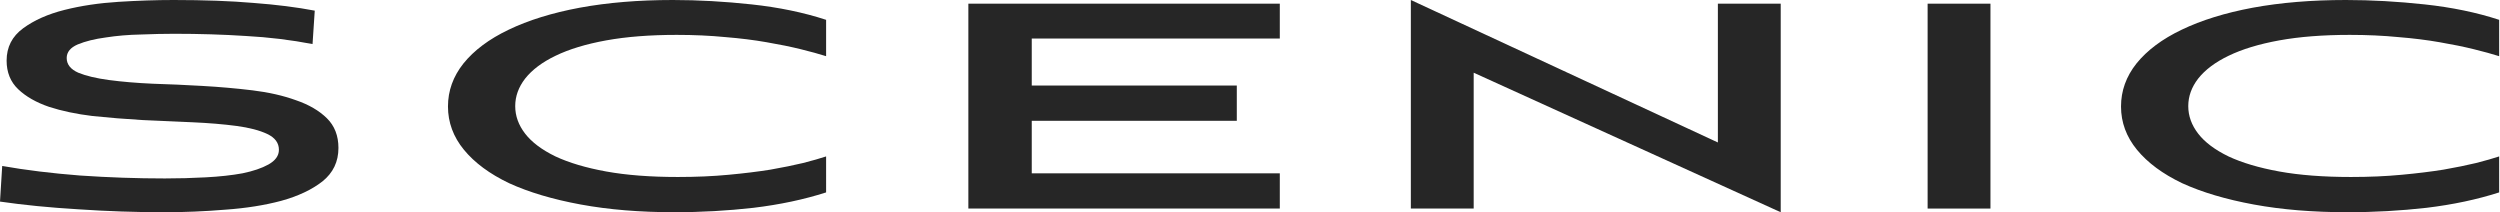
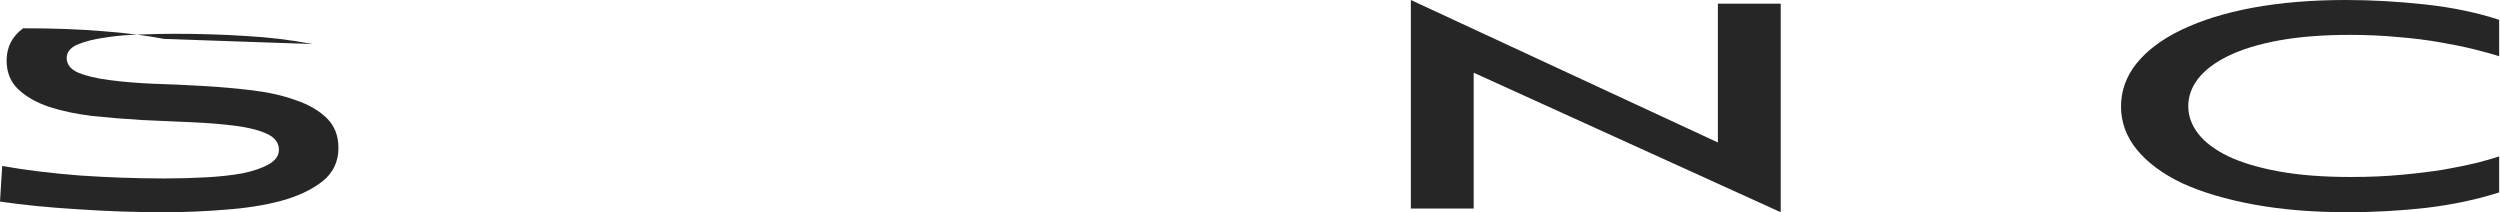
<svg xmlns="http://www.w3.org/2000/svg" xmlns:ns1="http://www.inkscape.org/namespaces/inkscape" xmlns:ns2="http://sodipodi.sourceforge.net/DTD/sodipodi-0.dtd" ns1:version="1.0 (4035a4f, 2020-05-01)" ns2:docname="scenic nuovo.svg" xml:space="preserve" viewBox="0 0 3192.075 271" y="0px" x="0px" id="Layer_1" version="1.1" width="3192.075" height="271">
  <defs id="defs11">
    <clipPath clipPathUnits="userSpaceOnUse" id="clipPath28">
-       <rect style="fill:#000000;stroke-width:76.214;stroke-linecap:round;stroke-linejoin:round;stroke-dashoffset:131.528;paint-order:stroke fill markers" id="rect30" width="934.674" height="416.629" x="1044.313" y="485.153" />
-     </clipPath>
+       </clipPath>
  </defs>
  <ns2:namedview ns1:current-layer="Layer_1" ns1:window-maximized="1" ns1:window-y="25" ns1:window-x="0" ns1:cy="530.69258" ns1:cx="1488.5728" ns1:zoom="0.095503799" showgrid="false" id="namedview9" ns1:window-height="794" ns1:window-width="1440" ns1:pageshadow="2" ns1:pageopacity="0" guidetolerance="10" gridtolerance="10" objecttolerance="10" borderopacity="1" bordercolor="#666666" pagecolor="#ffffff" ns1:document-rotation="0" fit-margin-top="0" fit-margin-left="0" fit-margin-right="0" fit-margin-bottom="0" />
  <style id="style2" type="text/css">
	.st0{fill:#252525;}
</style>
  <g style="font-size:574.545px;line-height:1.25;font-family:'Transport Narrow (Alfabeto Stre';-inkscape-font-specification:'Transport Narrow (Alfabeto Stre';fill:#262626;fill-opacity:1;stroke-width:2.992" id="text3833" transform="scale(1.225,0.816)" aria-label="SCENIC">
-     <path id="path2008" style="font-style:normal;font-variant:normal;font-weight:normal;font-stretch:normal;font-size:574.545px;font-family:'Aviano Sans Layers W01 Primary';-inkscape-font-specification:'Aviano Sans Layers W01 Primary';fill:#262626;fill-opacity:1;stroke-width:2.992" d="m 325.767,68.945 q -33.898,-9.767 -69.52,-12.64 -35.047,-3.447 -74.691,-3.447 -15.513,0 -35.047,1.149 -18.96,0.575 -36.196,4.596 -17.236,3.447 -29.302,10.916 -11.491,7.469 -11.491,21.258 0,14.938 12.065,22.982 12.065,7.469 32.175,11.491 20.109,4.022 45.389,5.745 25.28,1.149 51.709,3.447 27.004,2.298 52.284,6.895 25.28,4.596 45.389,15.513 20.109,10.342 32.175,28.153 12.065,17.811 12.065,46.538 0,32.175 -16.662,52.284 -16.662,19.535 -43.091,30.451 -25.855,10.342 -58.029,13.789 -32.175,4.022 -63.774,4.022 -44.815,0 -89.629,-4.596 Q 36.771,323.469 1.5258789e-6,315.425 L 2.298,259.694 q 36.771,9.767 81.011,14.938 44.815,4.596 88.48,4.596 21.258,0 42.516,-1.724 21.833,-1.724 38.495,-6.32 16.662,-5.171 27.004,-13.789 10.916,-9.193 10.916,-22.982 0,-16.087 -12.065,-24.705 -12.065,-8.618 -32.175,-12.64 -20.109,-4.022 -45.964,-5.745 -25.28,-1.724 -51.709,-3.447 -26.429,-2.298 -52.284,-6.32 Q 71.244,176.96 51.135,167.193 31.025,156.851 18.96,139.614 6.895,122.378 6.895,94.8 q 0,-31.6 17.236,-50.56 Q 41.367,25.28 67.222,15.513 93.076,5.745 123.527,2.873 153.978,2.4414062e-6 180.982,2.4414062e-6 q 47.687,0 83.309,4.596 35.622,4.022 63.775,12.065 z" />
-     <path id="path2010" style="font-style:normal;font-variant:normal;font-weight:normal;font-stretch:normal;font-size:574.545px;font-family:'Aviano Sans Layers W01 Primary';-inkscape-font-specification:'Aviano Sans Layers W01 Primary';fill:#262626;fill-opacity:1;stroke-width:2.992" d="m 861.063,301.062 q -34.473,16.662 -75.84,24.131 -40.793,6.895 -82.16,6.895 -54.007,0 -97.673,-12.065 -43.665,-12.065 -74.691,-33.324 -30.451,-21.833 -47.113,-52.284 -16.662,-30.451 -16.662,-67.796 0,-36.771 16.087,-67.222 Q 499.675,68.371 530.125,46.538 561.151,24.131 604.242,12.065 647.907,2.4414062e-6 701.34,2.4414062e-6 q 39.644,0 82.16,6.895 42.516,6.895 77.564,24.131 V 87.905 Q 850.147,82.734 834.634,76.989 819.122,71.244 799.013,66.073 q -19.535,-5.171 -43.091,-8.044 -23.556,-3.447 -50.56,-3.447 -41.942,0 -73.542,8.618 -31.6,8.618 -52.858,24.131 -20.684,14.938 -31.6,35.622 -10.342,20.109 -10.342,43.091 0,22.982 10.342,43.091 10.342,20.109 31.6,35.622 21.258,14.938 52.858,23.556 31.6,8.618 74.691,8.618 28.727,0 52.858,-3.447 24.705,-3.447 43.665,-8.044 19.535,-5.171 33.898,-10.342 14.938,-5.745 24.131,-10.342 z" />
-     <path id="path2012" style="font-style:normal;font-variant:normal;font-weight:normal;font-stretch:normal;font-size:574.545px;font-family:'Aviano Sans Layers W01 Primary';-inkscape-font-specification:'Aviano Sans Layers W01 Primary';fill:#262626;fill-opacity:1;stroke-width:2.992" d="M 1009.332,326.342 V 5.745 h 324.618 V 60.327 h -258.545 v 73.542 h 213.731 v 55.156 h -213.731 v 82.16 h 258.545 v 55.156 z" />
+     <path id="path2008" style="font-style:normal;font-variant:normal;font-weight:normal;font-stretch:normal;font-size:574.545px;font-family:'Aviano Sans Layers W01 Primary';-inkscape-font-specification:'Aviano Sans Layers W01 Primary';fill:#262626;fill-opacity:1;stroke-width:2.992" d="m 325.767,68.945 q -33.898,-9.767 -69.52,-12.64 -35.047,-3.447 -74.691,-3.447 -15.513,0 -35.047,1.149 -18.96,0.575 -36.196,4.596 -17.236,3.447 -29.302,10.916 -11.491,7.469 -11.491,21.258 0,14.938 12.065,22.982 12.065,7.469 32.175,11.491 20.109,4.022 45.389,5.745 25.28,1.149 51.709,3.447 27.004,2.298 52.284,6.895 25.28,4.596 45.389,15.513 20.109,10.342 32.175,28.153 12.065,17.811 12.065,46.538 0,32.175 -16.662,52.284 -16.662,19.535 -43.091,30.451 -25.855,10.342 -58.029,13.789 -32.175,4.022 -63.774,4.022 -44.815,0 -89.629,-4.596 Q 36.771,323.469 1.5258789e-6,315.425 L 2.298,259.694 q 36.771,9.767 81.011,14.938 44.815,4.596 88.48,4.596 21.258,0 42.516,-1.724 21.833,-1.724 38.495,-6.32 16.662,-5.171 27.004,-13.789 10.916,-9.193 10.916,-22.982 0,-16.087 -12.065,-24.705 -12.065,-8.618 -32.175,-12.64 -20.109,-4.022 -45.964,-5.745 -25.28,-1.724 -51.709,-3.447 -26.429,-2.298 -52.284,-6.32 Q 71.244,176.96 51.135,167.193 31.025,156.851 18.96,139.614 6.895,122.378 6.895,94.8 q 0,-31.6 17.236,-50.56 q 47.687,0 83.309,4.596 35.622,4.022 63.775,12.065 z" />
    <path id="path2014" style="font-style:normal;font-variant:normal;font-weight:normal;font-stretch:normal;font-size:574.545px;font-family:'Aviano Sans Layers W01 Primary';-inkscape-font-specification:'Aviano Sans Layers W01 Primary';fill:#262626;fill-opacity:1;stroke-width:2.992" d="m 1536.037,113.76 v 212.582 h -65.498 V 2.4414062e-6 L 1790.56,222.923 V 5.745 h 65.498 V 332.087 Z" />
-     <path id="path2016" style="font-style:normal;font-variant:normal;font-weight:normal;font-stretch:normal;font-size:574.545px;font-family:'Aviano Sans Layers W01 Primary';-inkscape-font-specification:'Aviano Sans Layers W01 Primary';fill:#262626;fill-opacity:1;stroke-width:2.992" d="M 2009.175,326.342 V 5.745 h 65.498 V 326.342 Z" />
    <path id="path2018" style="font-style:normal;font-variant:normal;font-weight:normal;font-stretch:normal;font-size:574.545px;font-family:'Aviano Sans Layers W01 Primary';-inkscape-font-specification:'Aviano Sans Layers W01 Primary';fill:#262626;fill-opacity:1;stroke-width:2.992" d="m 2604.897,301.062 q -34.473,16.662 -75.84,24.131 -40.793,6.895 -82.16,6.895 -54.007,0 -97.673,-12.065 -43.665,-12.065 -74.691,-33.324 -30.451,-21.833 -47.113,-52.284 -16.662,-30.451 -16.662,-67.796 0,-36.771 16.087,-67.222 16.662,-31.025 47.113,-52.858 31.025,-22.407 74.116,-34.473 Q 2391.741,2.4414062e-6 2445.174,2.4414062e-6 q 39.644,0 82.16,6.895 42.516,6.895 77.564,24.131 v 56.88 q -10.916,-5.171 -26.429,-10.916 -15.513,-5.745 -35.622,-10.916 -19.535,-5.171 -43.091,-8.044 -23.556,-3.447 -50.56,-3.447 -41.942,0 -73.542,8.618 -31.6,8.618 -52.858,24.131 -20.684,14.938 -31.6,35.622 -10.342,20.109 -10.342,43.091 0,22.982 10.342,43.091 10.342,20.109 31.6,35.622 21.258,14.938 52.858,23.556 31.6,8.618 74.691,8.618 28.727,0 52.858,-3.447 24.706,-3.447 43.666,-8.044 19.535,-5.171 33.898,-10.342 14.938,-5.745 24.131,-10.342 z" />
  </g>
</svg>